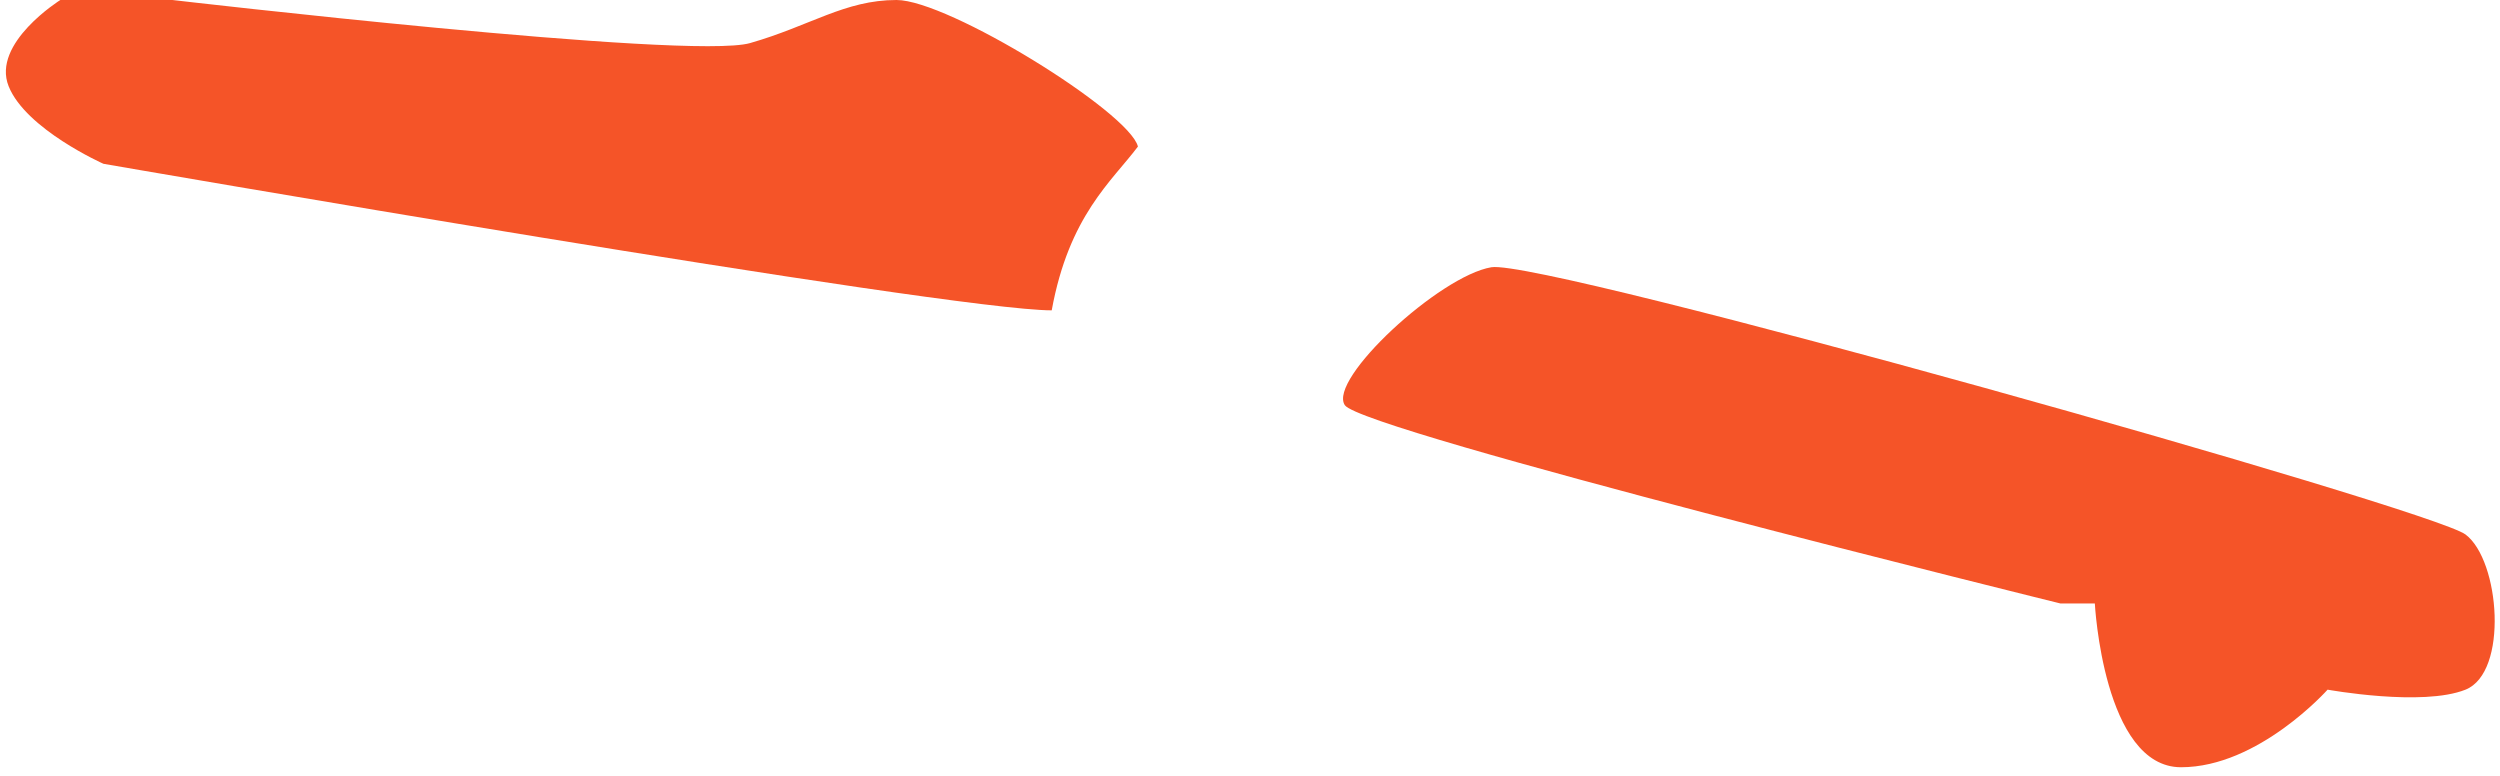
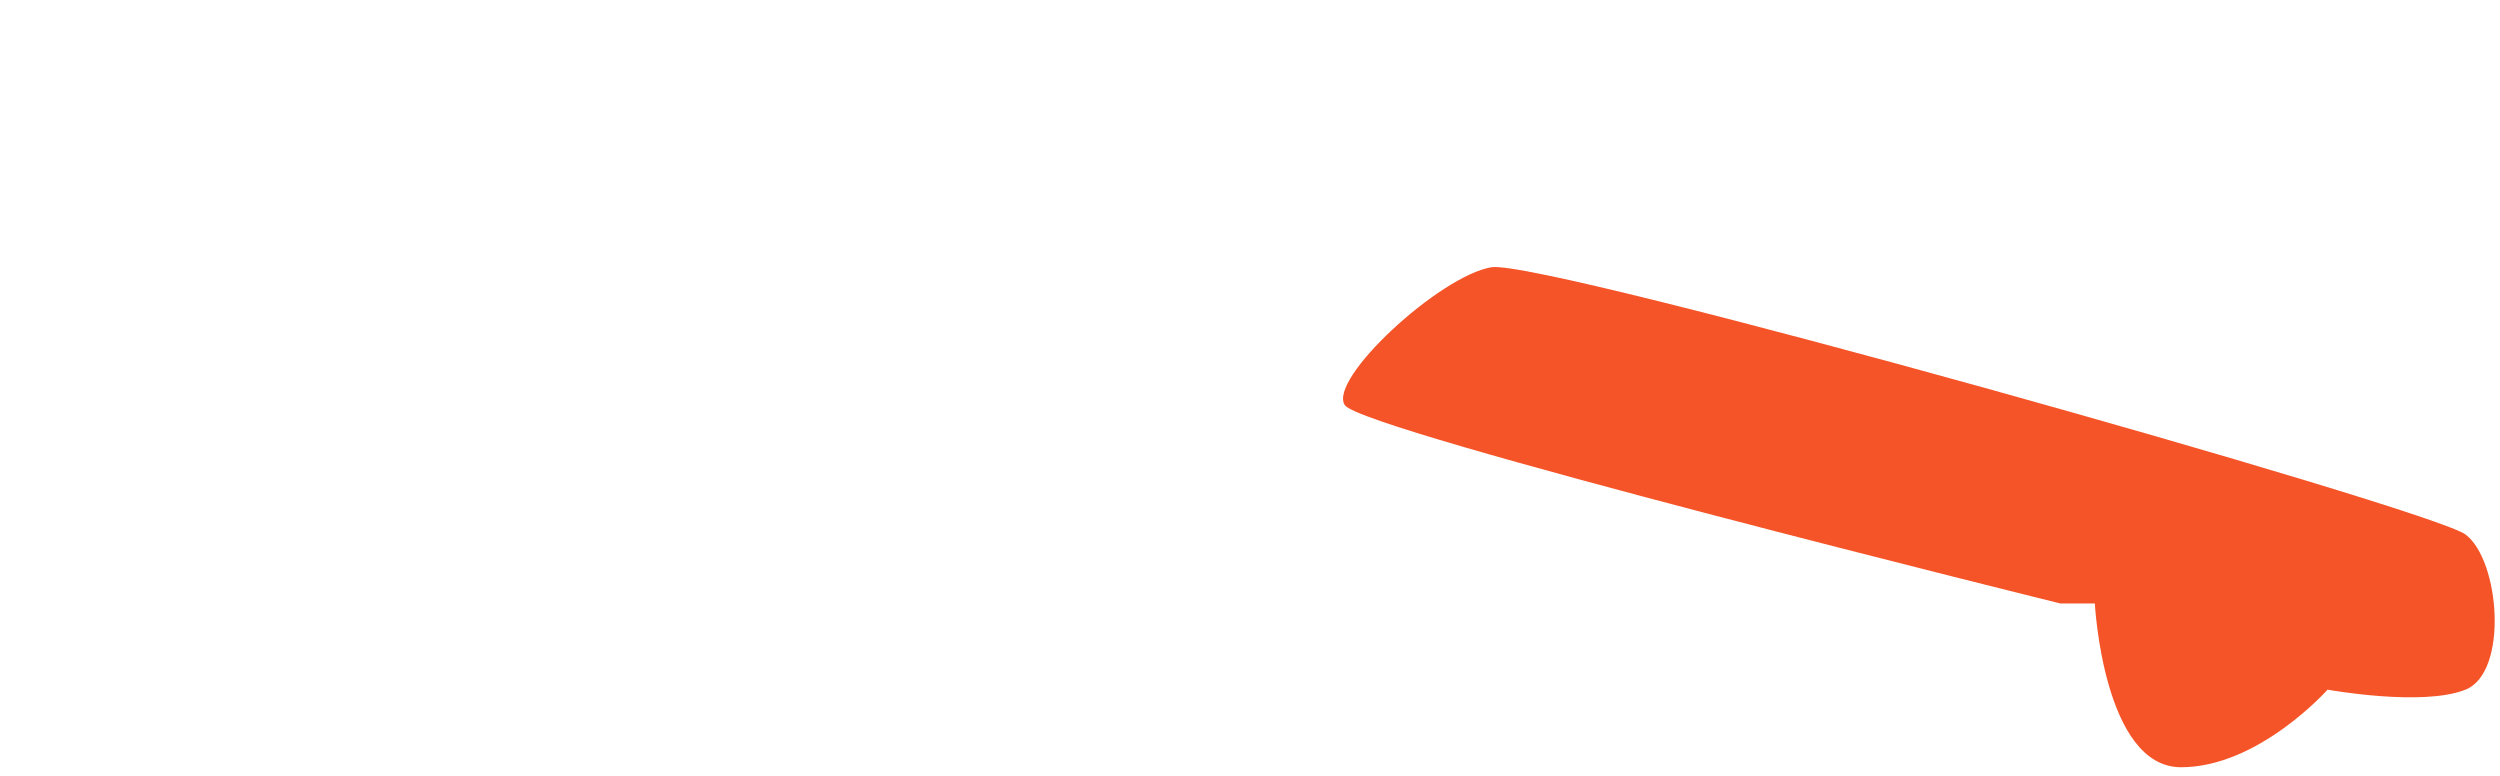
<svg xmlns="http://www.w3.org/2000/svg" width="145" height="45" viewBox="0 0 145 45" fill="none">
-   <path d="M3.5 0H10C10 0 40 3.5 43.5 2.5C47 1.5 49 0 52 0C55 0 65.5 6.5 66 8.5C64.5 10.5 62 12.5 61 18C55 18 6 9.5 6 9.5C6 9.5 1.5 7.5 0.5 5C-0.5 2.5 3.5 0 3.5 0Z" fill="#F55428" />
  <path d="M78 23.5C77 22 83.5 16 86.5 15.5C89.5 15 141 29.5 143 31C145 32.5 145.5 39 143 40C140.5 41 135 40 135 40C135 40 131 44.5 126.5 44.5C122 44.5 121.5 35 121.5 35H119.5C119.5 35 79 25 78 23.5Z" fill="#F55428" />
</svg>